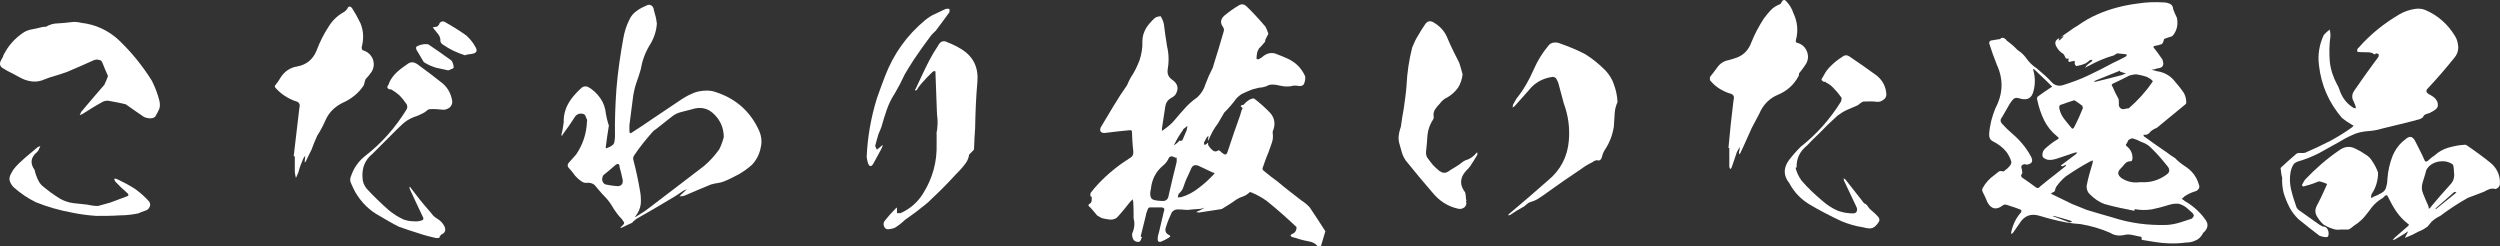
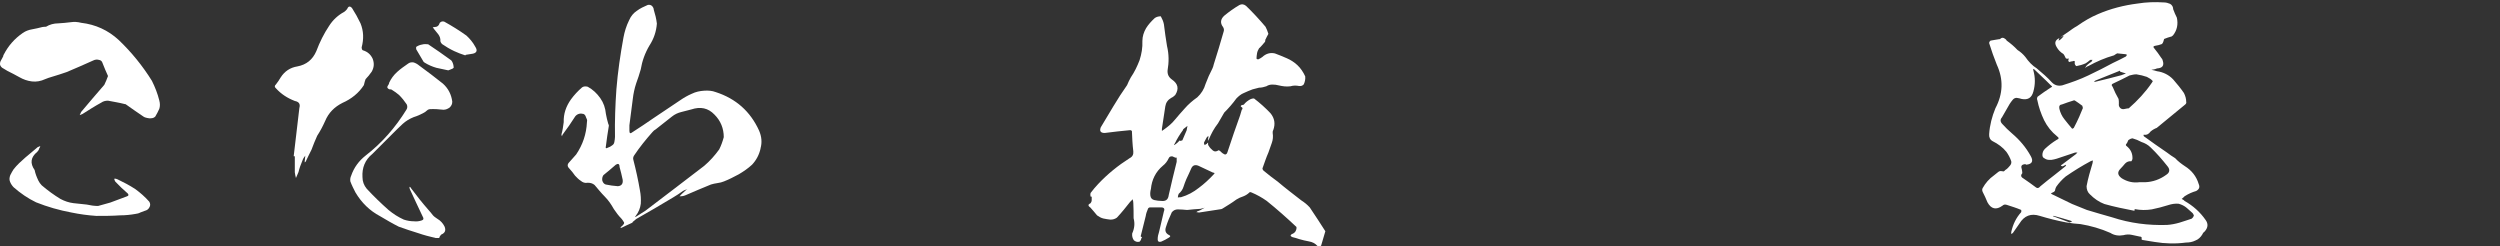
<svg xmlns="http://www.w3.org/2000/svg" id="_レイヤー_2" data-name="レイヤー 2" viewBox="0 0 157.614 15.53">
  <rect x="0" y="0" width="157.614" height="15.53" fill="#333333" stroke="none" />
  <defs>
    <style>
      .cls-1 {
        fill: #fff;
      }

      .cls-2 {
        isolation: isolate;
      }
    </style>
  </defs>
  <g id="_レイヤー_1-2" data-name="レイヤー 1">
    <g class="cls-2">
      <path class="cls-1" d="M10.04,6.865c-.072,.178-.161,.321-.25,.482-.072,.071-.161,.107-.25,.107-.089,.018-.179,0-.268-.018-.071-.018-.161-.036-.232-.089-.375-.25-.75-.518-1.107-.768-.018-.018-.053-.018-.071-.018-.339-.089-.696-.143-1.053-.214-.161,0-.304,.036-.429,.125-.393,.214-.785,.464-1.178,.714l-.178,.071c.036-.054,.053-.125,.089-.196,.482-.571,.964-1.143,1.464-1.714,.089-.179,.161-.357,.232-.554-.125-.268-.232-.536-.339-.803-.036-.125-.107-.196-.232-.214-.125-.036-.25-.018-.357,.036-.553,.25-1.125,.5-1.678,.732-.321,.107-.625,.214-.946,.304-.143,.036-.268,.089-.411,.143-.268,.125-.554,.179-.839,.143s-.535-.125-.785-.268c-.25-.143-.5-.268-.75-.393-.089-.054-.179-.107-.268-.161-.089-.036-.161-.125-.197-.214-.018-.107,0-.196,.054-.286,.054-.107,.107-.178,.143-.268,0-.054,.018-.089,.036-.107,.286-.554,.678-1,1.196-1.357,.179-.125,.375-.196,.589-.232,.214-.036,.428-.089,.643-.143,.089-.018,.161-.018,.232-.018,.232-.143,.5-.214,.768-.214,.268-.018,.518-.036,.786-.072,.232-.036,.446-.018,.66,.036,.911,.107,1.696,.464,2.375,1.089,.803,.768,1.5,1.625,2.089,2.571,.196,.393,.357,.803,.464,1.232,.053,.196,.053,.375,0,.536Zm-.625,5.855c.071,.125,.071,.25,0,.357-.054,.107-.143,.179-.286,.214-.089,.036-.196,.071-.286,.107-.089,.054-.196,.072-.304,.089-.303,.054-.625,.089-.964,.089-.5,.036-1.018,.036-1.5,.036-.536-.036-1.053-.107-1.571-.214-.768-.143-1.518-.357-2.231-.643-.518-.25-.982-.571-1.411-.946-.089-.089-.178-.214-.232-.357-.054-.125-.036-.268,.018-.411,.071-.143,.143-.268,.214-.375,.214-.268,.464-.5,.732-.732,.25-.214,.518-.428,.785-.66,.054-.018,.107-.036,.161-.072-.018,.072-.036,.125-.071,.161-.018,.089-.071,.161-.125,.214-.411,.339-.464,.714-.161,1.143,.018,.107,.054,.214,.089,.321,.036,.107,.089,.214,.143,.339,.054,.107,.125,.214,.214,.303,.375,.322,.768,.607,1.178,.857,.268,.143,.536,.232,.821,.268s.571,.054,.839,.089c.232,.053,.482,.089,.714,.089,.268-.071,.518-.143,.768-.214l1.053-.393c.107-.036,.125-.089,.054-.178-.268-.232-.536-.482-.786-.75-.036-.054-.053-.107-.071-.179,.071-.018,.143,0,.214,.036,.375,.178,.75,.375,1.107,.607,.321,.232,.625,.5,.893,.803Z" />
      <path class="cls-1" d="M21.586,6.49c-.5,.25-.875,.625-1.089,1.143-.143,.321-.304,.625-.5,.928-.125,.286-.25,.571-.357,.875-.125,.232-.232,.482-.357,.732,0,.018-.036,.053-.071,.071v-.089l.036-.339c-.071,.089-.143,.197-.178,.304-.107,.25-.197,.5-.25,.732-.054,.125-.107,.25-.161,.375-.036-.125-.054-.232-.072-.357v-1c-.018-.018-.036-.018-.071-.018,.125-1,.232-2.018,.357-3.035,.072-.25-.018-.393-.286-.446-.464-.179-.857-.429-1.196-.804-.089-.071-.089-.161,0-.232,.107-.143,.214-.286,.303-.446,.25-.393,.607-.625,1.053-.696,.571-.107,.964-.428,1.196-.964,.214-.571,.482-1.107,.804-1.589,.25-.393,.571-.679,.964-.893,.071-.054,.125-.107,.179-.179,.071-.179,.178-.196,.303-.054,.196,.304,.375,.625,.536,.964,.196,.482,.214,.982,.071,1.518,0,.071,.018,.143,.071,.178,.304,.089,.5,.268,.625,.536,.107,.286,.089,.536-.054,.803-.125,.179-.25,.339-.393,.482-.018,.054-.036,.107-.054,.161-.018,.071-.036,.143-.053,.214-.321,.5-.786,.875-1.357,1.125Zm6.927-.071c0,.143-.054,.25-.161,.357-.125,.089-.25,.143-.393,.143-.304-.036-.589-.053-.875-.036-.089,.018-.143,.054-.196,.107-.054,.053-.107,.089-.179,.125-.196,.107-.393,.197-.625,.268-.268,.107-.5,.25-.696,.428-.214,.197-.411,.393-.607,.589l-1.303,1.303c-.464,.375-.661,.875-.625,1.464,0,.268,.089,.518,.268,.732,.446,.482,.911,.928,1.375,1.339,.303,.25,.607,.446,.964,.607,.214,.071,.429,.107,.643,.107,.161,.018,.321,0,.482-.054,.125-.036,.143-.125,.054-.268-.268-.554-.536-1.143-.803-1.714-.018-.054-.018-.089-.018-.143,.054,.018,.089,.054,.107,.107,.357,.482,.714,.928,1.107,1.375,.089,.107,.178,.196,.25,.303,.072,.089,.179,.161,.286,.232,.214,.125,.357,.286,.464,.5,.089,.232,.036,.393-.214,.5-.053,.054-.107,.125-.125,.214h-.232c-.375-.089-.732-.179-1.089-.304-.429-.125-.821-.268-1.232-.41-.393-.197-.786-.429-1.178-.661-.643-.339-1.161-.839-1.553-1.5-.107-.214-.232-.447-.321-.696-.018-.125,0-.25,.053-.357,.179-.518,.482-.928,.911-1.268,1.036-.803,1.875-1.767,2.571-2.892,.071-.107,.071-.232,.018-.339-.143-.214-.304-.411-.482-.589-.143-.125-.303-.232-.446-.321-.018,0-.036-.018-.053-.036-.072,.018-.143,0-.197-.054-.053-.036-.053-.107-.018-.161,.054-.071,.089-.143,.089-.196,.125-.268,.286-.482,.5-.679,.214-.196,.447-.357,.679-.518,.107-.089,.232-.107,.357-.089,.125,.036,.25,.107,.357,.197,.5,.357,1,.75,1.5,1.143,.339,.303,.535,.696,.589,1.143Zm0-2.518c.054,.107,.089,.232,.089,.375-.054,.054-.107,.071-.161,.089-.054,.018-.107,.053-.179,.071-.25-.054-.5-.107-.75-.161-.25-.071-.5-.179-.732-.321l-.072-.054c-.161-.268-.321-.536-.464-.786-.018-.071-.018-.125,0-.161,.107-.071,.232-.125,.357-.143,.125-.036,.268-.036,.393-.018,.482,.321,.946,.643,1.411,.982,.036,.018,.071,.054,.107,.125Zm1.196-.5c-.107,.018-.232,.036-.339,.054l-.036,.036c-.232-.071-.464-.161-.696-.268-.268-.125-.536-.286-.768-.446-.054-.054-.089-.107-.107-.179,.018-.161-.036-.303-.125-.428-.107-.125-.197-.25-.304-.375,0-.036-.018-.054-.054-.089h.107c.178,0,.286-.089,.339-.268,.089-.089,.179-.107,.286-.072,.482,.268,.946,.554,1.393,.875,.214,.196,.411,.428,.554,.696,.178,.268,.089,.428-.25,.464Z" />
      <path class="cls-1" d="M47.95,9.364c-.089,.393-.268,.732-.536,1.018-.25,.232-.536,.429-.839,.607-.304,.161-.607,.321-.928,.446-.125,.053-.268,.089-.411,.107-.143,.018-.286,.054-.411,.089-.554,.232-1.089,.446-1.607,.678-.125,.054-.25,.071-.375,.071,.089-.107,.179-.196,.268-.268,.071-.071,.143-.143,.232-.179-.107,.018-.196,.054-.286,.107-.196,.143-.411,.286-.625,.411-.768,.464-1.535,.91-2.321,1.356l-.214,.179c-.018,.054-.054,.071-.107,.089-.196,.089-.393,.178-.607,.286h-.071c.018-.036,.036-.054,.053-.071,.054-.036,.107-.089,.143-.143,.054-.054,.054-.125,0-.179-.036-.071-.089-.125-.125-.178-.179-.179-.339-.393-.482-.607-.161-.286-.339-.554-.571-.786-.232-.232-.429-.482-.643-.732-.125-.107-.268-.143-.429-.143-.179,.036-.321-.018-.446-.125-.143-.089-.25-.214-.357-.321-.107-.161-.232-.303-.357-.446-.143-.143-.143-.268,0-.411,.143-.161,.285-.321,.428-.482,.411-.607,.643-1.285,.678-2.035,.018-.071,.018-.143-.018-.214-.036-.071-.054-.125-.071-.178-.018-.036-.054-.089-.125-.125-.197-.054-.375-.018-.518,.143-.25,.393-.518,.786-.803,1.161-.018,.036-.036,.071-.036,.107-.018-.036-.036-.071-.036-.125,.071-.232,.107-.5,.143-.768-.018-.518,.143-1,.464-1.446,.196-.268,.428-.518,.696-.75,.107-.071,.232-.071,.357-.036,.321,.178,.571,.411,.786,.714,.214,.304,.321,.625,.357,1,.036,.214,.089,.411,.143,.607,.036,.071,.053,.125,.036,.178-.072,.411-.125,.821-.179,1.232-.036,.143,0,.179,.125,.107,.107-.036,.179-.072,.268-.143,.089-.054,.125-.125,.143-.232,.018-.107,.036-.214,.036-.304-.018-1,.018-2,.089-2.999,.089-1.107,.25-2.196,.446-3.267,.071-.375,.179-.732,.357-1.089,.107-.25,.268-.447,.482-.589,.214-.161,.446-.268,.696-.375,.107-.018,.197,0,.268,.071,.053,.054,.107,.143,.107,.232,.089,.286,.161,.571,.196,.875-.036,.5-.196,.964-.464,1.375-.286,.482-.464,.981-.554,1.517-.089,.304-.178,.589-.286,.875-.107,.321-.178,.661-.214,.982-.072,.553-.143,1.107-.214,1.66v.357c0,.161,.071,.179,.178,.089,.464-.303,.911-.589,1.339-.893l1.678-1.125c.232-.161,.482-.304,.732-.411,.25-.125,.518-.179,.786-.196,.25-.018,.5,0,.732,.089,1.268,.411,2.178,1.214,2.731,2.428,.161,.375,.197,.75,.089,1.125Zm-8.694,1.964c-.053-.268-.125-.536-.196-.803,0-.196-.089-.232-.232-.143-.268,.232-.518,.446-.786,.661-.071,.107-.089,.214-.071,.339,.036,.125,.107,.214,.214,.25,.25,.053,.5,.089,.768,.107,.232-.018,.339-.161,.303-.411Zm6.374-2.678c0-.554-.196-1.036-.589-1.428-.393-.411-.875-.518-1.464-.321-.196,.053-.411,.107-.625,.161-.214,.053-.411,.143-.589,.286l-1.018,.803c-.071,.036-.161,.107-.214,.179-.411,.464-.803,.946-1.16,1.481-.054,.089-.071,.179-.036,.286,.161,.625,.303,1.268,.411,1.911,.053,.268,.071,.553,.053,.839-.036,.286-.143,.536-.321,.768-.036,.018-.054,.036-.036,.054,.018,0,.054-.018,.071-.018l.589-.375c1.25-.946,2.481-1.893,3.695-2.821,.357-.304,.661-.643,.946-1.036,.125-.25,.214-.5,.286-.768Z" />
-       <path class="cls-1" d="M55.444,9.311c.071-.072,.143-.125,.214-.179-.018,.089-.054,.179-.089,.25-.179,.321-.357,.661-.536,.982-.125,.161-.214,.143-.304-.054-.036-.125-.071-.268-.089-.411,.053-1.25,.268-2.481,.643-3.695,.161-.464,.339-.946,.518-1.411,.536-1.393,1.375-2.571,2.517-3.517,.197-.161,.411-.304,.625-.393,.232-.107,.446-.214,.678-.321,.089-.018,.161-.018,.232,0,.018,.071,.018,.143,0,.214-.286,.393-.571,.785-.857,1.16-.107,.089-.196,.196-.286,.286-.375,.5-.75,1.018-1.107,1.553-.179,.286-.375,.589-.553,.893-.197,.429-.411,.839-.643,1.232-.214,.321-.375,.661-.5,1.018-.125,.357-.232,.714-.339,1.089-.054,.161-.125,.303-.179,.428-.089,.268-.143,.518-.214,.768,.036,.072,.072,.161,.107,.232,.054-.036,.107-.089,.161-.125Zm6.177-4.16c-.089,.981-.125,1.946-.143,2.928-.036,.446-.054,.893-.071,1.339-.036,.054-.072,.107-.125,.143l-.179,.179c-.036,.25-.143,.482-.321,.679-.161,.214-.339,.393-.518,.571-.5,.553-1.018,1.071-1.553,1.571-.125,.125-.25,.25-.375,.339-.411,.339-.839,.66-1.285,.964-.197,.196-.411,.357-.643,.5-.143,.054-.303,.089-.464,.089-.107-.018-.179-.089-.214-.197-.036-.107-.036-.214,.036-.321,.214-.268,.446-.536,.696-.785,.036-.018,.054-.036,.089-.072v.357h.232c.589-.268,1.071-.679,1.411-1.232,.607-.964,.893-2.018,.856-3.142v-.625c-.018-.018,0-.107,.036-.286,.018-.179,.036-.393,.018-.661-.018-.161-.036-.303-.036-.446-.036-.803-.054-1.606-.089-2.41,.018-.161-.036-.196-.178-.107-.25,.232-.5,.5-.732,.768-.089,.107-.179,.214-.25,.357-.036,.036-.072,.054-.125,.054-.018-.036,0-.071,.036-.107,.286-.607,.553-1.196,.857-1.786,.179-.339,.357-.643,.553-.928,.143-.286,.339-.357,.607-.214,.322,.125,.607,.268,.893,.446,.732,.464,1.053,1.143,.982,2.036Z" />
      <path class="cls-1" d="M83.558,14.577c-.089,.303-.179,.607-.268,.91-.071,.054-.143,.054-.232,.018-.143-.161-.321-.25-.536-.286s-.411-.089-.607-.143c-.143-.053-.286-.089-.429-.125-.071-.036-.107-.053-.125-.089,.018-.054,.053-.089,.089-.107,.072-.018,.143-.071,.197-.125,.071-.107,.107-.214,.089-.321-.607-.571-1.231-1.125-1.875-1.643-.303-.214-.625-.393-.964-.535-.054-.018-.089-.036-.125,0-.107,.107-.25,.196-.393,.25-.161,.054-.286,.107-.429,.197-.286,.214-.589,.393-.875,.571-.036,.018-.072,.036-.089,.036l-1.393,.214c-.054-.018-.107-.018-.161-.018,.036-.054,.071-.071,.143-.089l.089-.036c.107-.054,.196-.107,.286-.161-.089,.018-.161,.054-.268,.071-.268,.018-.554,.036-.839,.071-.196-.018-.393-.036-.589-.036-.143,0-.268,.054-.375,.179-.143,.303-.268,.607-.375,.946-.071,.214-.018,.375,.179,.482,.125,.054,.125,.107,0,.179-.143,.089-.304,.178-.482,.25-.143,.036-.214-.018-.214-.143,0-.179,.036-.321,.089-.482l.303-1.286c.071-.161,0-.25-.161-.25h-.732c-.071,.018-.107,.054-.125,.125-.054,.125-.107,.268-.125,.411-.107,.429-.214,.857-.321,1.286,.036,.036,.054,.053,.089,.053-.036,.036-.054,.089-.071,.161-.018,.054-.054,.089-.089,.125-.143,.036-.25,0-.357-.089-.089-.125-.125-.268-.107-.429,.143-.321,.179-.625,.089-.964,0-.321,0-.643-.018-.964,0-.089-.018-.161-.053-.232-.036,.054-.072,.107-.143,.161-.268,.339-.536,.678-.839,1-.125,.089-.25,.125-.411,.125-.143-.018-.304-.036-.446-.072-.143-.036-.268-.107-.393-.196-.143-.179-.286-.339-.428-.5-.161-.107-.143-.196,.018-.268,.036-.054,.072-.107,.072-.196v-.214c-.036,0-.072,0-.072-.018-.018-.071-.018-.143,0-.214,.143-.197,.304-.375,.482-.571,.589-.625,1.25-1.161,1.981-1.625,.179-.089,.25-.232,.232-.428-.053-.429-.071-.857-.089-1.286-.036-.036-.072-.053-.107-.053-.536,.053-1.089,.107-1.606,.178-.268,0-.339-.125-.25-.357,.268-.446,.536-.893,.803-1.339s.553-.893,.857-1.321c.071-.178,.143-.321,.232-.482,.232-.339,.411-.714,.554-1.089,.125-.393,.196-.786,.178-1.214,0-.286,.089-.554,.232-.804,.143-.232,.339-.446,.553-.643,.107-.071,.232-.107,.375-.107,.089,.161,.161,.321,.196,.5,.054,.464,.125,.929,.196,1.375,.125,.518,.125,1.018,.036,1.535-.018,.25,.072,.429,.268,.571,.393,.268,.464,.589,.214,.982-.072,.071-.161,.143-.25,.179-.214,.125-.339,.303-.375,.535-.071,.464-.143,.946-.214,1.411v.143c.036-.036,.071-.053,.125-.089,.25-.179,.5-.375,.696-.625,.196-.232,.393-.464,.607-.696,.232-.268,.5-.5,.804-.714,.25-.232,.428-.518,.518-.839,.125-.339,.268-.661,.428-.964,.036-.089,.072-.161,.089-.268,.214-.678,.429-1.375,.625-2.071,.036-.107,.018-.196-.036-.286-.197-.25-.161-.5,.071-.714,.303-.25,.625-.482,.964-.678,.143-.071,.268-.054,.411,.054,.429,.411,.839,.857,1.232,1.321,.071,.125,.125,.286,.179,.446-.036,.072-.072,.125-.107,.197-.036,.071-.053,.125-.089,.178,0,.054,0,.089-.018,.125-.125,.143-.232,.286-.375,.411-.054,.089-.107,.196-.125,.304-.018,.125-.036,.232-.036,.339,.018,.036,.054,.054,.107,.054,.089-.036,.179-.089,.25-.143,.232-.214,.5-.304,.804-.232,.25,.089,.5,.197,.75,.304s.464,.25,.661,.428c.214,.197,.375,.446,.5,.714,.018,.178-.018,.339-.089,.5-.071,.089-.179,.125-.304,.107-.178-.036-.357-.036-.535,.018-.25,.036-.5,0-.732-.054-.125-.036-.268-.054-.411-.054s-.268,.036-.375,.107c-.161,.053-.304,.089-.464,.089l-.411,.107c-.178,.071-.375,.143-.553,.232-.179,.071-.321,.196-.464,.339-.232,.321-.5,.625-.768,.893-.125,.232-.268,.446-.393,.678-.125,.161-.232,.321-.322,.482-.089,.161-.178,.339-.25,.518-.036,.036-.054,.071-.054,.107-.018-.036-.018-.071,0-.107,0-.018,0-.054,.018-.089v-.125l-.107,.107c-.054,.089-.107,.197-.161,.304-.018,.054,0,.107,.036,.179,.054-.036,.089-.072,.125-.072,.018-.036,.054-.071,.089-.089v.089c0,.036,0,.072,.036,.107,.071,.125,.161,.214,.268,.303,.107,.089,.232,.071,.357-.018,.071,.018,.125,.071,.196,.143,.036,.036,.089,.071,.161,.107,.054,.036,.107,.018,.161-.036,.036-.053,.054-.125,.071-.178,.25-.75,.5-1.5,.768-2.232l.107-.357c.036-.018,.054-.071,.036-.125-.018-.018-.054-.036-.089-.071-.018-.018-.018-.054,.036-.089l.143-.036c.107-.143,.25-.25,.411-.339,.071-.036,.143-.053,.232-.053,.375,.286,.714,.589,1.036,.928,.268,.321,.321,.678,.178,1.071-.036,.053-.036,.107-.036,.178,.036,.214,.018,.429-.054,.625-.071,.196-.143,.393-.214,.607-.143,.321-.25,.661-.375,1,0,.053,.036,.125,.089,.161,.286,.232,.571,.464,.875,.678,.482,.411,.982,.786,1.482,1.178,.196,.125,.375,.268,.536,.446,.339,.5,.661,1,.982,1.5Zm-9.373-4.642c-.053,.018-.125,0-.178-.036-.054-.036-.107-.053-.179-.036-.053,0-.107,.036-.143,.107-.089,.197-.214,.357-.375,.482-.446,.375-.696,.875-.75,1.464-.036,.125-.053,.268-.036,.411,.018,.161,.107,.25,.25,.286,.161,.036,.304,.053,.429,.053,.285,.036,.446-.071,.482-.375,.161-.696,.321-1.393,.5-2.089v-.268Zm.197-1.089c0,.018,0,.036,.018,.036,.054,0,.089-.018,.143-.036,.089-.214,.178-.429,.268-.625,.018-.089,.036-.196,.054-.286-.089,.072-.179,.143-.25,.197-.018,.018-.036,.036-.036,.071-.196,.268-.375,.553-.518,.857-.036,.018-.053,.053-.036,.089,.036-.036,.054-.054,.089-.054,.089-.071,.196-.161,.268-.25Zm2.196,2.071c-.018-.018-.054-.036-.107-.036-.303-.143-.607-.286-.91-.428-.214-.089-.375-.036-.464,.178-.089,.214-.196,.429-.303,.661-.072,.161-.125,.321-.179,.482-.054,.179-.161,.321-.304,.446-.036,.072-.053,.161-.053,.232,.071-.018,.125-.018,.196-.018,.428-.125,.786-.321,1.125-.589,.339-.25,.643-.535,.929-.839,.018-.018,.036-.054,.071-.089Z" />
-       <path class="cls-1" d="M93.051,9.685c.018-.053,.054-.071,.089-.071v.143c-.143,.232-.286,.482-.446,.714-.072,.107-.179,.214-.286,.321-.375,.429-.393,.875-.036,1.339,.036,.143,.053,.285,.053,.428,.036,.054,.036,.089,0,.125,.054,.161,.018,.286-.107,.393-.125,.089-.268,.125-.429,.072-.625-.143-1.143-.482-1.571-1-.571-.661-1.143-1.339-1.696-2.035-.107-.161-.196-.339-.25-.536-.054-.179-.107-.375-.161-.571-.036-.161-.053-.339-.018-.518,.018-.161,.071-.339,.125-.5,.054-.375,.107-.768,.179-1.125,.071-.5,.143-.982,.178-1.464,.036-.821,.161-1.625,.357-2.41,.107-.268,.232-.536,.393-.786,.125-.214,.25-.429,.393-.625,.143-.25,.339-.303,.571-.161,.429,.25,.732,.607,.893,1.053,.214,.5,.464,1,.714,1.482,.089,.25,.143,.5,.214,.732-.036,.303-.125,.589-.285,.839-.179,.25-.393,.446-.661,.607-.197,.089-.357,.214-.482,.393-.125,.125-.232,.25-.322,.393-.071,.125-.107,.286-.071,.446,0,.054,0,.107-.036,.161-.196,.304-.321,.625-.357,.982-.018,.357-.054,.696-.089,1.036-.018,.179,.018,.339,.125,.464,.107,.143,.214,.286,.321,.411,.089,.089,.179,.178,.286,.268,.071,.071,.143,.125,.232,.161,.089,.054,.179,.054,.286,.036,.089-.036,.179-.071,.25-.143,.286-.161,.571-.339,.839-.554,.036-.018,.071-.036,.125-.071,.268-.071,.482-.214,.678-.429Zm8.712-4.32c.125,.339,.197,.696,.214,1.071-.107,.232-.161,.464-.178,.696-.018,.286-.036,.571-.054,.857-.089,.536-.268,1.018-.571,1.464-.089,.143-.143,.286-.179,.446-.018,.071-.053,.143-.107,.179-.054,.053-.125,.053-.214,.018-.089,.018-.196,.054-.268,.125-.268,.125-.5,.268-.714,.429-.732,.482-1.446,.982-2.142,1.482-.179,.125-.339,.25-.518,.357-.178,.125-.357,.196-.553,.25-.089,.036-.161,.071-.214,.125-.071,.071-.143,.125-.196,.161-.304,.161-.589,.339-.875,.535-.036,0-.071,0-.125,.018,.018-.036,.054-.071,.089-.107,.804-.679,1.625-1.375,2.428-2.089,.786-.643,1.232-1.482,1.321-2.5,.072-.821-.036-1.607-.321-2.375-.107-.428-.232-.857-.339-1.268-.036-.089-.072-.178-.125-.268-.054-.089-.143-.125-.25-.125-.107,.018-.196,.036-.268,.054-.5,.125-.91,.393-1.231,.803l-.875,.982c-.036,.036-.089,.071-.143,.089,.018-.072,.036-.125,.036-.179l.214-.375c.446-.553,.804-1.178,1.089-1.839,.232-.536,.536-1.035,.91-1.481,.089-.125,.197-.197,.357-.214,.143-.018,.268,0,.393,.054,.553,.196,1.089,.411,1.589,.678,.464,.286,.875,.625,1.268,1.018,.25,.268,.446,.571,.553,.928Z" />
-       <path class="cls-1" d="M112.094,5.972c-.553,.232-.946,.643-1.178,1.196-.161,.304-.321,.607-.482,.911l-.375,.839c-.107,.232-.214,.482-.339,.732-.018,.018-.036,.054-.071,.089,0-.054-.018-.089-.018-.125,.036-.125,.053-.232,.053-.357-.053,.107-.125,.214-.178,.321l-.321,.946c-.018,.054-.054,.107-.089,.143-.036-.053-.071-.107-.071-.178v-1.161h-.054c.089-1,.196-2.017,.321-3.017,.071-.232,0-.375-.268-.428-.482-.161-.893-.429-1.214-.821-.018-.072-.018-.143,0-.214,.161-.196,.321-.411,.464-.607,.179-.25,.411-.393,.696-.446,.196-.054,.393-.107,.571-.179,.428-.178,.714-.5,.875-.946,.214-.536,.482-1.035,.786-1.5,.125-.179,.268-.339,.411-.5,.143-.161,.321-.286,.536-.375,.089-.018,.143-.072,.161-.143,.107-.196,.214-.196,.339-.036,.178,.196,.321,.428,.411,.696,.268,.571,.321,1.143,.161,1.731-.018,.107,.018,.161,.107,.161,.286,.089,.482,.268,.589,.536,.107,.268,.089,.536-.054,.786-.125,.196-.25,.357-.375,.518-.036,.036-.071,.072-.071,.143,0,.054-.018,.125-.054,.161-.286,.518-.714,.893-1.268,1.125Zm1.178,4.588c-.036,0-.071,0-.071,.018,.071,.286,.196,.553,.375,.803,.393,.464,.839,.875,1.303,1.268,.304,.268,.625,.482,1,.643,.303,.107,.625,.161,.946,.161,.107,0,.197-.036,.232-.125s.036-.178-.018-.286c-.268-.553-.518-1.107-.786-1.66l-.018-.143c.018,.018,.071,.036,.107,.072,.375,.464,.732,.946,1.107,1.41,.036,.071,.107,.125,.179,.143l.107,.107c.054,.089,.107,.161,.179,.232,.196,.161,.375,.321,.536,.518,.053,.107,.053,.196,0,.268-.054,.089-.125,.179-.197,.25-.107,.107-.232,.161-.375,.161s-.286-.036-.429-.071c-.482-.072-.946-.214-1.375-.393-.679-.321-1.339-.66-2-1.053-.536-.321-.964-.768-1.268-1.339-.375-.464-.375-.946-.036-1.428,.232-.304,.482-.589,.75-.857,1.018-.803,1.857-1.75,2.535-2.838,.036-.072,.054-.161,.054-.25-.161-.232-.339-.446-.536-.643-.125-.125-.268-.25-.446-.321,0-.018-.018-.036-.054-.053-.071,.018-.125,0-.178-.054-.054-.036-.072-.089-.036-.143,.036-.071,.072-.125,.107-.178,.125-.25,.286-.464,.5-.661,.196-.196,.428-.375,.66-.518,.161-.143,.322-.143,.482-.036,.589,.393,1.16,.803,1.731,1.214,.375,.321,.571,.714,.589,1.196-.018,.143-.072,.25-.196,.322-.107,.089-.232,.125-.357,.125-.303-.036-.607-.036-.91-.018-.125,.054-.232,.143-.339,.232l-.661,.286c-.214,.089-.428,.232-.625,.375-.411,.375-.803,.75-1.16,1.125-.268,.25-.518,.5-.75,.75-.464,.375-.678,.821-.661,1.393Z" />
      <path class="cls-1" d="M139.012,14.577c-.071,.053-.125,.107-.161,.196-.107,.178-.25,.321-.446,.393-.179,.089-.375,.125-.589,.125-.66,.089-1.321,.071-1.964-.036-.268-.036-.518-.089-.768-.125-.036,0-.053-.018-.071-.054,.036-.107,0-.161-.107-.161-.161-.036-.322-.071-.5-.107-.161-.036-.339-.036-.536,.018-.286,.054-.571,.018-.821-.143-.607-.268-1.232-.446-1.875-.554-.286-.018-.589-.053-.911-.107-.571-.107-1.125-.25-1.66-.411-.553-.178-.982-.018-1.285,.482l-.411,.589c-.036,.036-.072,.054-.107,.071v-.125c.107-.482,.304-.893,.625-1.25,.018-.054,.018-.089,0-.143-.286-.125-.589-.214-.911-.321-.107-.036-.196-.018-.268,.054-.393,.286-.714,.214-.946-.214-.089-.232-.196-.446-.304-.661-.036-.089-.036-.161,0-.232,.179-.321,.411-.589,.714-.803,.089-.071,.179-.143,.268-.214,.072-.071,.179-.071,.322-.036,.036,0,.089-.036,.125-.089,.125-.071,.214-.179,.304-.286,.071-.089,.089-.179,.071-.268-.071-.214-.178-.411-.303-.589-.232-.286-.518-.5-.875-.678-.161-.089-.232-.25-.214-.446,.036-.554,.179-1.107,.393-1.625,.482-.91,.518-1.821,.089-2.749-.179-.446-.339-.893-.482-1.357,0-.054,.018-.107,.089-.161,.161-.036,.357-.054,.536-.089,.036,0,.054,0,.071-.018,.072-.072,.143-.089,.232-.054,.071,.036,.143,.089,.178,.161,.25,.179,.482,.375,.679,.589,.196,.125,.357,.268,.5,.446,.197,.286,.429,.536,.714,.714,.339,.286,.678,.571,.964,.893,.179,.179,.393,.232,.643,.179,.571-.179,1.125-.375,1.643-.625,.536-.25,1.053-.518,1.553-.786,.268-.125,.554-.268,.821-.41l.071-.107c-.018,0-.053-.018-.089-.036-.178-.018-.357-.036-.535-.054-.072,.036-.143,.089-.197,.125-.571,.161-1.106,.393-1.625,.679-.018,0-.036,.018-.053,.018-.054,.036-.125,.071-.161,.125,.036-.071,.071-.125,.125-.196,.089-.071,.179-.161,.286-.214,.018-.054,.054-.089,.072-.125h-.143c-.089,.071-.196,.161-.286,.214-.196,.089-.393,.143-.589,.179-.018,0-.036-.036-.072-.072-.018-.036-.036-.071-.036-.125,.036-.125-.018-.161-.143-.107-.054,0-.107,.018-.161,.036-.036,.018-.072,0-.089-.054-.018-.053,0-.089,.018-.125v-.036c-.107,.036-.196,.018-.214-.071-.036-.071-.072-.161-.125-.214-.179-.107-.321-.25-.429-.446-.143-.25-.089-.428,.179-.553-.018,.054-.036,.107-.054,.161,.054-.018,.107-.054,.143-.089,.071-.053,.143-.143,.196-.232-.089,.036-.179,.089-.25,.143,.143-.125,.321-.232,.5-.357,.196-.143,.393-.286,.589-.393,.429-.304,.857-.554,1.321-.75,.786-.339,1.625-.553,2.481-.661,.554-.089,1.107-.107,1.66-.071,.143,0,.268,.036,.393,.089,.125,.071,.196,.196,.196,.339,.071,.178,.143,.375,.232,.535,.089,.411,.018,.786-.25,1.125-.018,0-.036,.018-.071,.054-.161,.036-.339,.107-.482,.161-.018,.053-.036,.107-.054,.178-.018,.071-.053,.107-.089,.143-.143,.053-.268,.089-.41,.107-.125,.018-.161,.071-.072,.161,.161,.196,.304,.393,.446,.607,.054,.054,.072,.089,.089,.161,.107,.322-.018,.482-.357,.5-.125,.054-.232,.071-.357,.089,.125,.018,.232,.054,.357,.089,.393,.053,.75,.232,1.018,.518,.25,.286,.482,.571,.678,.857,.089,.179,.143,.357,.143,.554,.018,.053,0,.107-.054,.161-.607,.5-1.214,1-1.803,1.481-.143,.054-.268,.125-.393,.232-.107,.161-.25,.232-.429,.196-.018,.036-.018,.071,.018,.107,.464,.339,.946,.679,1.446,1.018,.161,.125,.339,.25,.518,.357,.179,.197,.393,.357,.607,.5,.429,.268,.732,.643,.875,1.125,.089,.196,.036,.339-.161,.446-.25,.071-.482,.178-.714,.321-.054,.053-.125,.125-.196,.178,.071,.036,.143,.072,.179,.125,.535,.304,.981,.696,1.339,1.214,.161,.232,.143,.464-.054,.696Zm-10.39-2.821c.303-.25,.589-.482,.893-.714l.696-.553c.018-.036,.036-.071,.053-.089-.036-.018-.071,0-.089,.018-.054,.036-.107,.053-.161,.071-.036-.018-.053-.036-.089-.054,.018-.036,.036-.036,.071-.054,.304-.232,.589-.446,.875-.66,.036-.036,.071-.072,.107-.107h-.143c-.411,.143-.785,.268-1.178,.393-.107,.036-.214,.053-.321,.071h-.161c-.089,0-.196-.036-.268-.089-.089-.036-.143-.107-.143-.214,0-.161,.054-.286,.161-.393,.232-.214,.482-.411,.75-.571,.143-.054,.143-.125,.018-.214-.357-.286-.625-.625-.821-1.018-.196-.411-.339-.821-.428-1.268-.036-.071-.018-.143,.018-.214,.268-.196,.535-.393,.821-.571l.089-.053c0-.036-.036-.072-.071-.089-.196-.196-.393-.393-.607-.589-.125-.125-.286-.268-.429-.411-.018-.018-.053-.036-.071-.036-.018,.018-.018,.054,0,.089,.125,.446,.125,.893,0,1.339-.107,.393-.339,.536-.732,.464-.107-.036-.214-.054-.321-.071-.089,0-.179,.036-.25,.125-.071,.089-.143,.178-.196,.268l-.482,.839c-.125,.143-.107,.286,.036,.429,.178,.196,.375,.393,.607,.589,.482,.411,.875,.875,1.178,1.429,.179,.321,.071,.5-.286,.535-.036-.018-.054-.018-.054-.036-.232,.018-.303,.107-.232,.304,.018,.089,.036,.178,.036,.268-.125,.143-.089,.25,.107,.357,.25,.161,.5,.357,.75,.536,.089,.072,.179,.054,.268-.053Zm9.694,1.821c-.036-.071-.071-.143-.125-.179l-.321-.286c-.143-.125-.321-.214-.518-.268-.232-.018-.446,.018-.661,.089-.339,.107-.678,.196-1.036,.268-.357,.054-.696,.054-1.071-.018,0,.036-.018,.071-.018,.107-.643-.125-1.268-.25-1.893-.428-.339-.125-.643-.339-.91-.607-.143-.125-.214-.303-.214-.518,.089-.482,.232-.964,.375-1.446,.018-.054,.018-.125,.018-.179-.053,.018-.089,.036-.143,.054-.536,.286-1.053,.607-1.571,.964-.232,.196-.428,.411-.589,.643-.036,.054-.054,.125-.072,.196,0,.072-.053,.125-.143,.161-.036,.018-.089,.036-.125,.071,.054,.036,.107,.071,.161,.089,.393,.196,.786,.375,1.178,.571,.304,.125,.625,.25,.928,.375,.536,.161,1.071,.321,1.589,.464,1.143,.375,2.285,.518,3.463,.482,.268-.018,.536-.071,.785-.143,.268-.089,.518-.161,.768-.25,.071-.054,.125-.125,.143-.214Zm-7.677,.393c-.036-.018-.071-.036-.089-.053-.357-.107-.714-.214-1.053-.304h-.071c0,.018,.018,.036,.054,.036,.339,.125,.66,.25,1,.375,.054-.018,.107-.036,.161-.054Zm-.803-7.105c.054,.232,.161,.464,.321,.66,.161,.214,.321,.393,.482,.589,.036,0,.071-.018,.107-.054,.125-.232,.232-.464,.339-.696,.089-.196,.161-.375,.232-.553l-.036-.143c-.161-.125-.321-.232-.482-.339-.053,0-.089,0-.107,.018-.232,.072-.446,.143-.679,.232-.161,.018-.214,.107-.178,.286Zm2.178-1.714h.107c.536-.125,1.089-.268,1.625-.411,.089-.036,.179-.072,.286-.107l-.339-.107h-.018c-.018-.036-.018-.054-.018-.071-.536,.214-1.053,.428-1.553,.625-.036,.018-.071,.054-.089,.072Zm1.231,.107c-.125,.036-.143,.125-.053,.214,.107,.268,.232,.518,.375,.768,.018,.089,.018,.179,.018,.303-.018,.107,.018,.197,.089,.268s.178,.089,.303,.054c.089-.018,.161-.036,.232-.036,.553-.482,1.053-1.018,1.464-1.625,.018-.036,.036-.071,.053-.089-.107-.125-.232-.196-.375-.268-.197-.071-.429-.125-.661-.161-.143,0-.286,.036-.429,.071-.339,.179-.678,.339-1.018,.5Zm1.768,3.695c-.196-.107-.375-.178-.571-.232-.107,.018-.179,.054-.25,.107-.018,.018-.036,.054-.054,.107-.018,.036-.036,.089-.071,.125-.054,.053-.054,.107,0,.143,.268,.214,.393,.482,.375,.821-.018,.054-.036,.107-.071,.143-.161-.018-.286,.036-.393,.143-.107,.125-.196,.232-.286,.321-.214,.214-.196,.411,.072,.607,.339,.214,.714,.304,1.107,.25h.375c.482-.018,.929-.178,1.321-.464,.232-.143,.25-.339,.089-.536-.339-.429-.679-.821-1.071-1.196-.161-.161-.357-.268-.571-.339Z" />
-       <path class="cls-1" d="M146.755,14.47c.054,.125,.072,.25,.036,.393-.018,.053-.053,.089-.125,.089-.143,0-.286-.036-.429-.089-.464-.357-.911-.696-1.339-1.054-.232-.232-.429-.482-.571-.768-.143-.286-.268-.589-.357-.893-.072-.304-.107-.625-.089-.946-.054-.178-.071-.357-.089-.536-.018-.036-.018-.053,0-.089,.321-.304,.661-.607,1-.893,.072-.036,.179-.053,.268-.036,.107,0,.196,0,.268-.018,.536-.232,1.071-.482,1.589-.75,.464-.25,.929-.536,1.375-.857,.036-.036,.071-.071,.089-.107-.036-.018-.072-.036-.107-.054-.214-.125-.428-.268-.625-.428-.821-.964-1.303-2.053-1.446-3.303-.089-.679,.018-1.321,.303-1.928,.107-.125,.232-.232,.375-.339,.036,.161,.054,.321,.036,.482-.071,.5-.071,1-.036,1.518,.054,.518,.214,1,.464,1.464,.089,.143,.143,.304,.196,.464,.179,.446,.464,.786,.857,1.018,.054,0,.089,.018,.143,.018-.036-.036-.036-.053-.018-.089-.036-.125-.089-.232-.143-.357-.125-.232-.107-.446,.053-.678,.411-.607,.839-1.196,1.268-1.785,.089-.107,.161-.214,.25-.339,.018-.054,.018-.107,.018-.161-.054-.036-.125-.054-.179-.054-.036,.054-.071,.072-.107,.054-.036-.018-.072-.036-.107-.071-.089-.036-.196-.054-.303-.054-.214,0-.429,0-.625-.018-.036-.036-.036-.071-.036-.107,0-.071,.036-.125,.089-.161,.75-.857,1.625-1.553,2.606-2.125,.286-.161,.607-.268,.946-.321,.214-.036,.446-.018,.66,.071,.786,.339,1.411,.893,1.857,1.625,.143,.214,.196,.464,.214,.714,0,.268-.089,.5-.268,.696-.518,.643-1.053,1.268-1.625,1.875-.161,.143-.161,.268,.036,.393,.071,.036,.143,.072,.214,.125,.125,.071,.214,.161,.286,.286s.089,.25,.054,.393c-.054,.107-.143,.178-.232,.232-.107,.054-.196,.107-.286,.161-.071,.018-.161,.036-.232,.071-.089,.036-.143,.107-.179,.196-.071,.054-.143,.089-.232,.125-.089,.018-.179,.036-.268,.072-.696,.178-1.375,.339-2.036,.5-.339,.107-.696,.161-1.035,.179-.321,.036-.625,.107-.911,.25-.286,.125-.571,.286-.839,.446-.411,.232-.821,.464-1.25,.696-.428,.214-.875,.393-1.321,.518-.143,.054-.25,.125-.304,.25-.071,.125-.107,.25-.143,.393-.072,.393-.054,.768,.036,1.143,.089,.375,.214,.75,.339,1.107,.036,.072,.089,.125,.161,.179l1.285,.911c.054,.036,.125,.071,.196,.107,.161,0,.268,.071,.321,.196Zm10.854-2.838c-.036,.161-.143,.25-.286,.286-.125-.036-.232-.036-.357,0-.125,.053-.232,.089-.339,.161-.339,.125-.678,.268-1.035,.393-.607,.339-1.178,.714-1.75,1.143-.197,.089-.375,.214-.536,.357l-.268,.322c-.178,.125-.357,.232-.553,.303-.25,.143-.518,.268-.768,.357-.036,.018-.072,.036-.089,.036,0-.036,0-.054,.036-.072,0-.036,0-.053,.018-.053,.053-.089,.107-.197,.143-.286l-.268,.178-.536,.321c-.054,.036-.107,.054-.179,.054,.036-.036,.089-.089,.125-.143,.268-.232,.536-.464,.803-.696,.125-.089,.125-.161,0-.214-.268-.214-.5-.464-.696-.75-.196-.286-.357-.589-.518-.911-.054-.143-.125-.143-.232-.036-.036,.054-.089,.089-.143,.125-.25,.143-.464,.339-.643,.554-.161,.232-.339,.446-.518,.661-.125,.143-.268,.25-.393,.357-.143,.089-.286,.196-.411,.303-.036,.036-.089,.054-.161,.089h-.518c-.179,.036-.357,0-.536-.071-.178-.054-.339-.143-.5-.232-.143-.125-.268-.268-.375-.446-.161-.214-.197-.446-.089-.696,.196-.375,.393-.768,.553-1.143,.036-.089,.089-.197,.125-.286-.161-.072-.321-.125-.464-.161-.089,0-.179,.036-.25,.071-.25,.107-.518,.178-.786,.25-.018,0-.036-.018-.054-.036,0-.018-.018-.036-.036-.054,.071-.125,.125-.25,.196-.339,.661-.696,1.375-1.321,2.16-1.856,.339-.25,.696-.286,1.071-.072,.196,.089,.375,.197,.554,.322,.196,.107,.339,.25,.446,.428,.161,.232,.286,.482,.375,.732,0,.5-.143,.964-.41,1.357-.018,.071-.036,.143-.036,.232,.054,0,.125-.018,.161-.071,.161-.054,.322-.125,.5-.232,.161-.089,.268-.214,.304-.411,.053-.179,.071-.339,.071-.5,.036-.482,.143-.946,.304-1.375,.178-.446,.446-.821,.839-1.107,.232-.214,.428-.196,.589,.089,.196,.393,.41,.785,.589,1.196,.036,.125,.107,.161,.214,.089,.143-.143,.286-.25,.446-.357,.25-.232,.553-.393,.857-.482,.321-.089,.643-.161,.982-.179,.054-.018,.107,0,.161,.018,.553,.375,1.071,.75,1.571,1.16,.393,.357,.571,.803,.536,1.321Zm-3.124,0c.196-.214,.268-.446,.232-.732,0-.143-.018-.268-.036-.393,0-.071-.036-.125-.071-.161-.196-.125-.429-.196-.661-.178-.232,0-.464,.071-.661,.196-.214,.143-.339,.321-.375,.571-.053,.178-.107,.357-.161,.518-.089,.268-.089,.518,.018,.768,.107,.268,.214,.518,.321,.75,.018,.071,.036,.125,.036,.196,.054-.036,.107-.071,.143-.143,.393-.464,.785-.929,1.214-1.393Zm.375,.482h-.072c-.018-.018-.036-.018-.071,0-.375,.339-.768,.678-1.16,1.018v.054q.018-.018,.036-.018c.411-.339,.821-.661,1.214-.982,.036-.018,.054-.053,.054-.071Z" />
    </g>
  </g>
</svg>